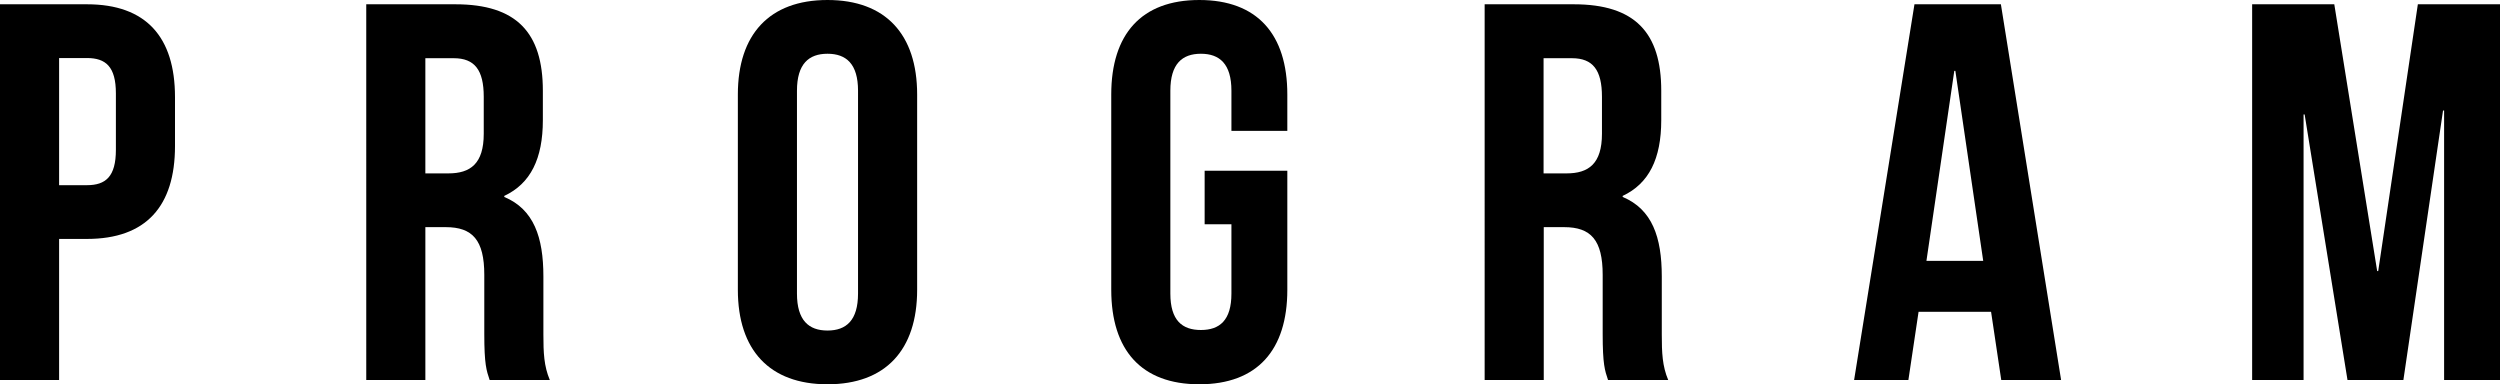
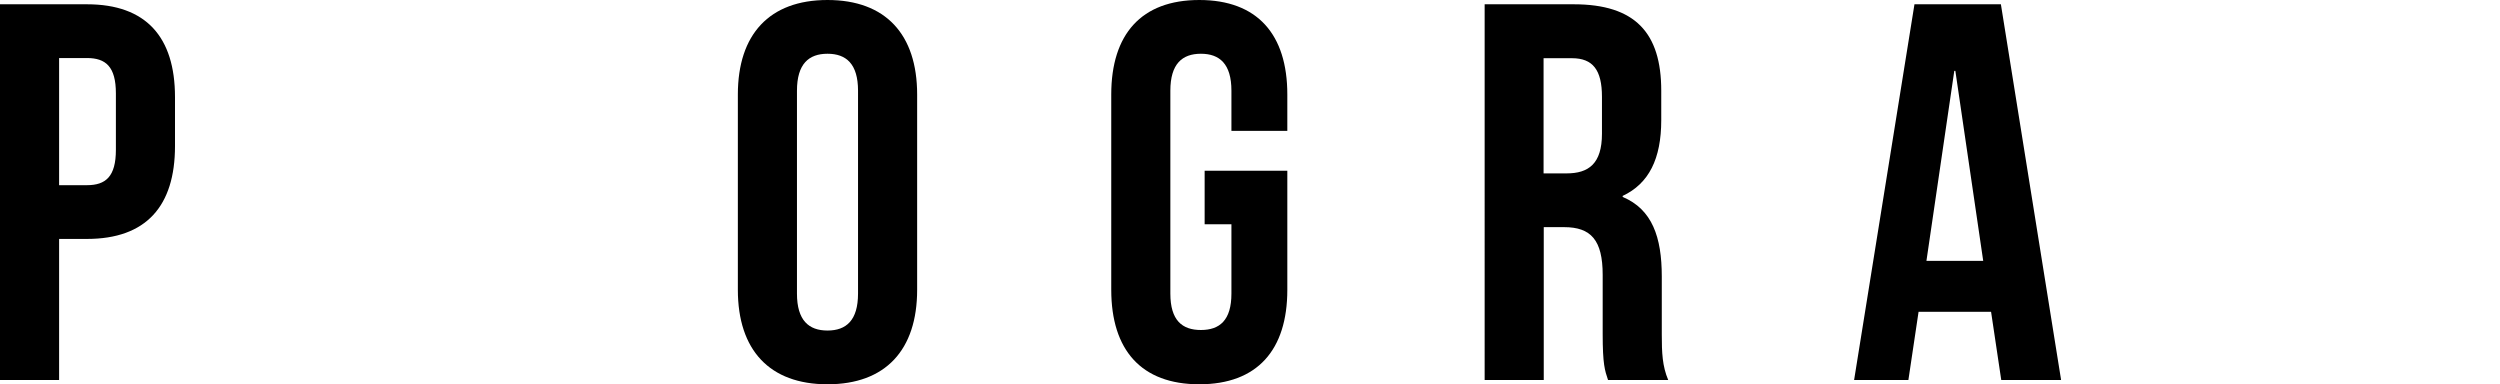
<svg xmlns="http://www.w3.org/2000/svg" id="_イヤー_2" viewBox="0 0 140 21.52">
  <g id="shimobaru">
    <g>
      <path d="M9.8,5.44v2.74c0,3.37-1.62,5.2-4.93,5.2h-1.56v7.9H0V.24H4.87c3.31,0,4.93,1.83,4.93,5.2ZM3.31,3.25v7.12h1.56c1.05,0,1.62-.48,1.62-1.98v-3.16c0-1.5-.57-1.98-1.62-1.98h-1.56Z" />
-       <path d="M27.42,21.28c-.18-.54-.3-.87-.3-2.58v-3.31c0-1.95-.66-2.67-2.16-2.67h-1.14v8.56h-3.31V.24h4.99c3.43,0,4.9,1.59,4.9,4.84v1.65c0,2.16-.69,3.55-2.16,4.24v.06c1.65,.69,2.19,2.25,2.19,4.45v3.25c0,1.02,.03,1.77,.36,2.55h-3.37ZM23.82,3.25v6.46h1.29c1.23,0,1.98-.54,1.98-2.22v-2.07c0-1.5-.51-2.16-1.68-2.16h-1.59Z" />
      <path d="M41.32,5.29c0-3.37,1.77-5.29,5.02-5.29s5.02,1.92,5.02,5.29v10.94c0,3.37-1.77,5.29-5.02,5.29s-5.02-1.92-5.02-5.29V5.29Zm3.31,11.15c0,1.5,.66,2.07,1.71,2.07s1.71-.57,1.71-2.07V5.08c0-1.5-.66-2.07-1.71-2.07s-1.71,.57-1.71,2.07v11.36Z" />
      <path d="M67.46,9.56h4.63v6.67c0,3.37-1.68,5.29-4.93,5.29s-4.93-1.92-4.93-5.29V5.29c0-3.37,1.68-5.29,4.93-5.29s4.93,1.92,4.93,5.29v2.04h-3.13v-2.25c0-1.5-.66-2.07-1.71-2.07s-1.71,.57-1.71,2.07v11.36c0,1.5,.66,2.04,1.71,2.04s1.71-.54,1.71-2.04v-3.88h-1.5v-3.01Z" />
      <path d="M90.05,21.28c-.18-.54-.3-.87-.3-2.58v-3.31c0-1.95-.66-2.67-2.16-2.67h-1.14v8.56h-3.31V.24h4.99c3.43,0,4.9,1.59,4.9,4.84v1.65c0,2.16-.69,3.55-2.16,4.24v.06c1.65,.69,2.19,2.25,2.19,4.45v3.25c0,1.02,.03,1.77,.36,2.55h-3.37Zm-3.61-18.03v6.46h1.29c1.23,0,1.98-.54,1.98-2.22v-2.07c0-1.5-.51-2.16-1.68-2.16h-1.59Z" />
      <path d="M115.41,21.28h-3.34l-.57-3.82h-4.06l-.57,3.82h-3.04L107.21,.24h4.84l3.37,21.03Zm-7.54-6.67h3.19l-1.56-10.64h-.06l-1.56,10.64Z" />
-       <path d="M133.12,15.18h.06L135.4,.24h4.6V21.28h-3.13V6.19h-.06l-2.22,15.09h-3.13l-2.4-14.87h-.06v14.87h-2.88V.24h4.6l2.4,14.93Z" />
    </g>
  </g>
</svg>